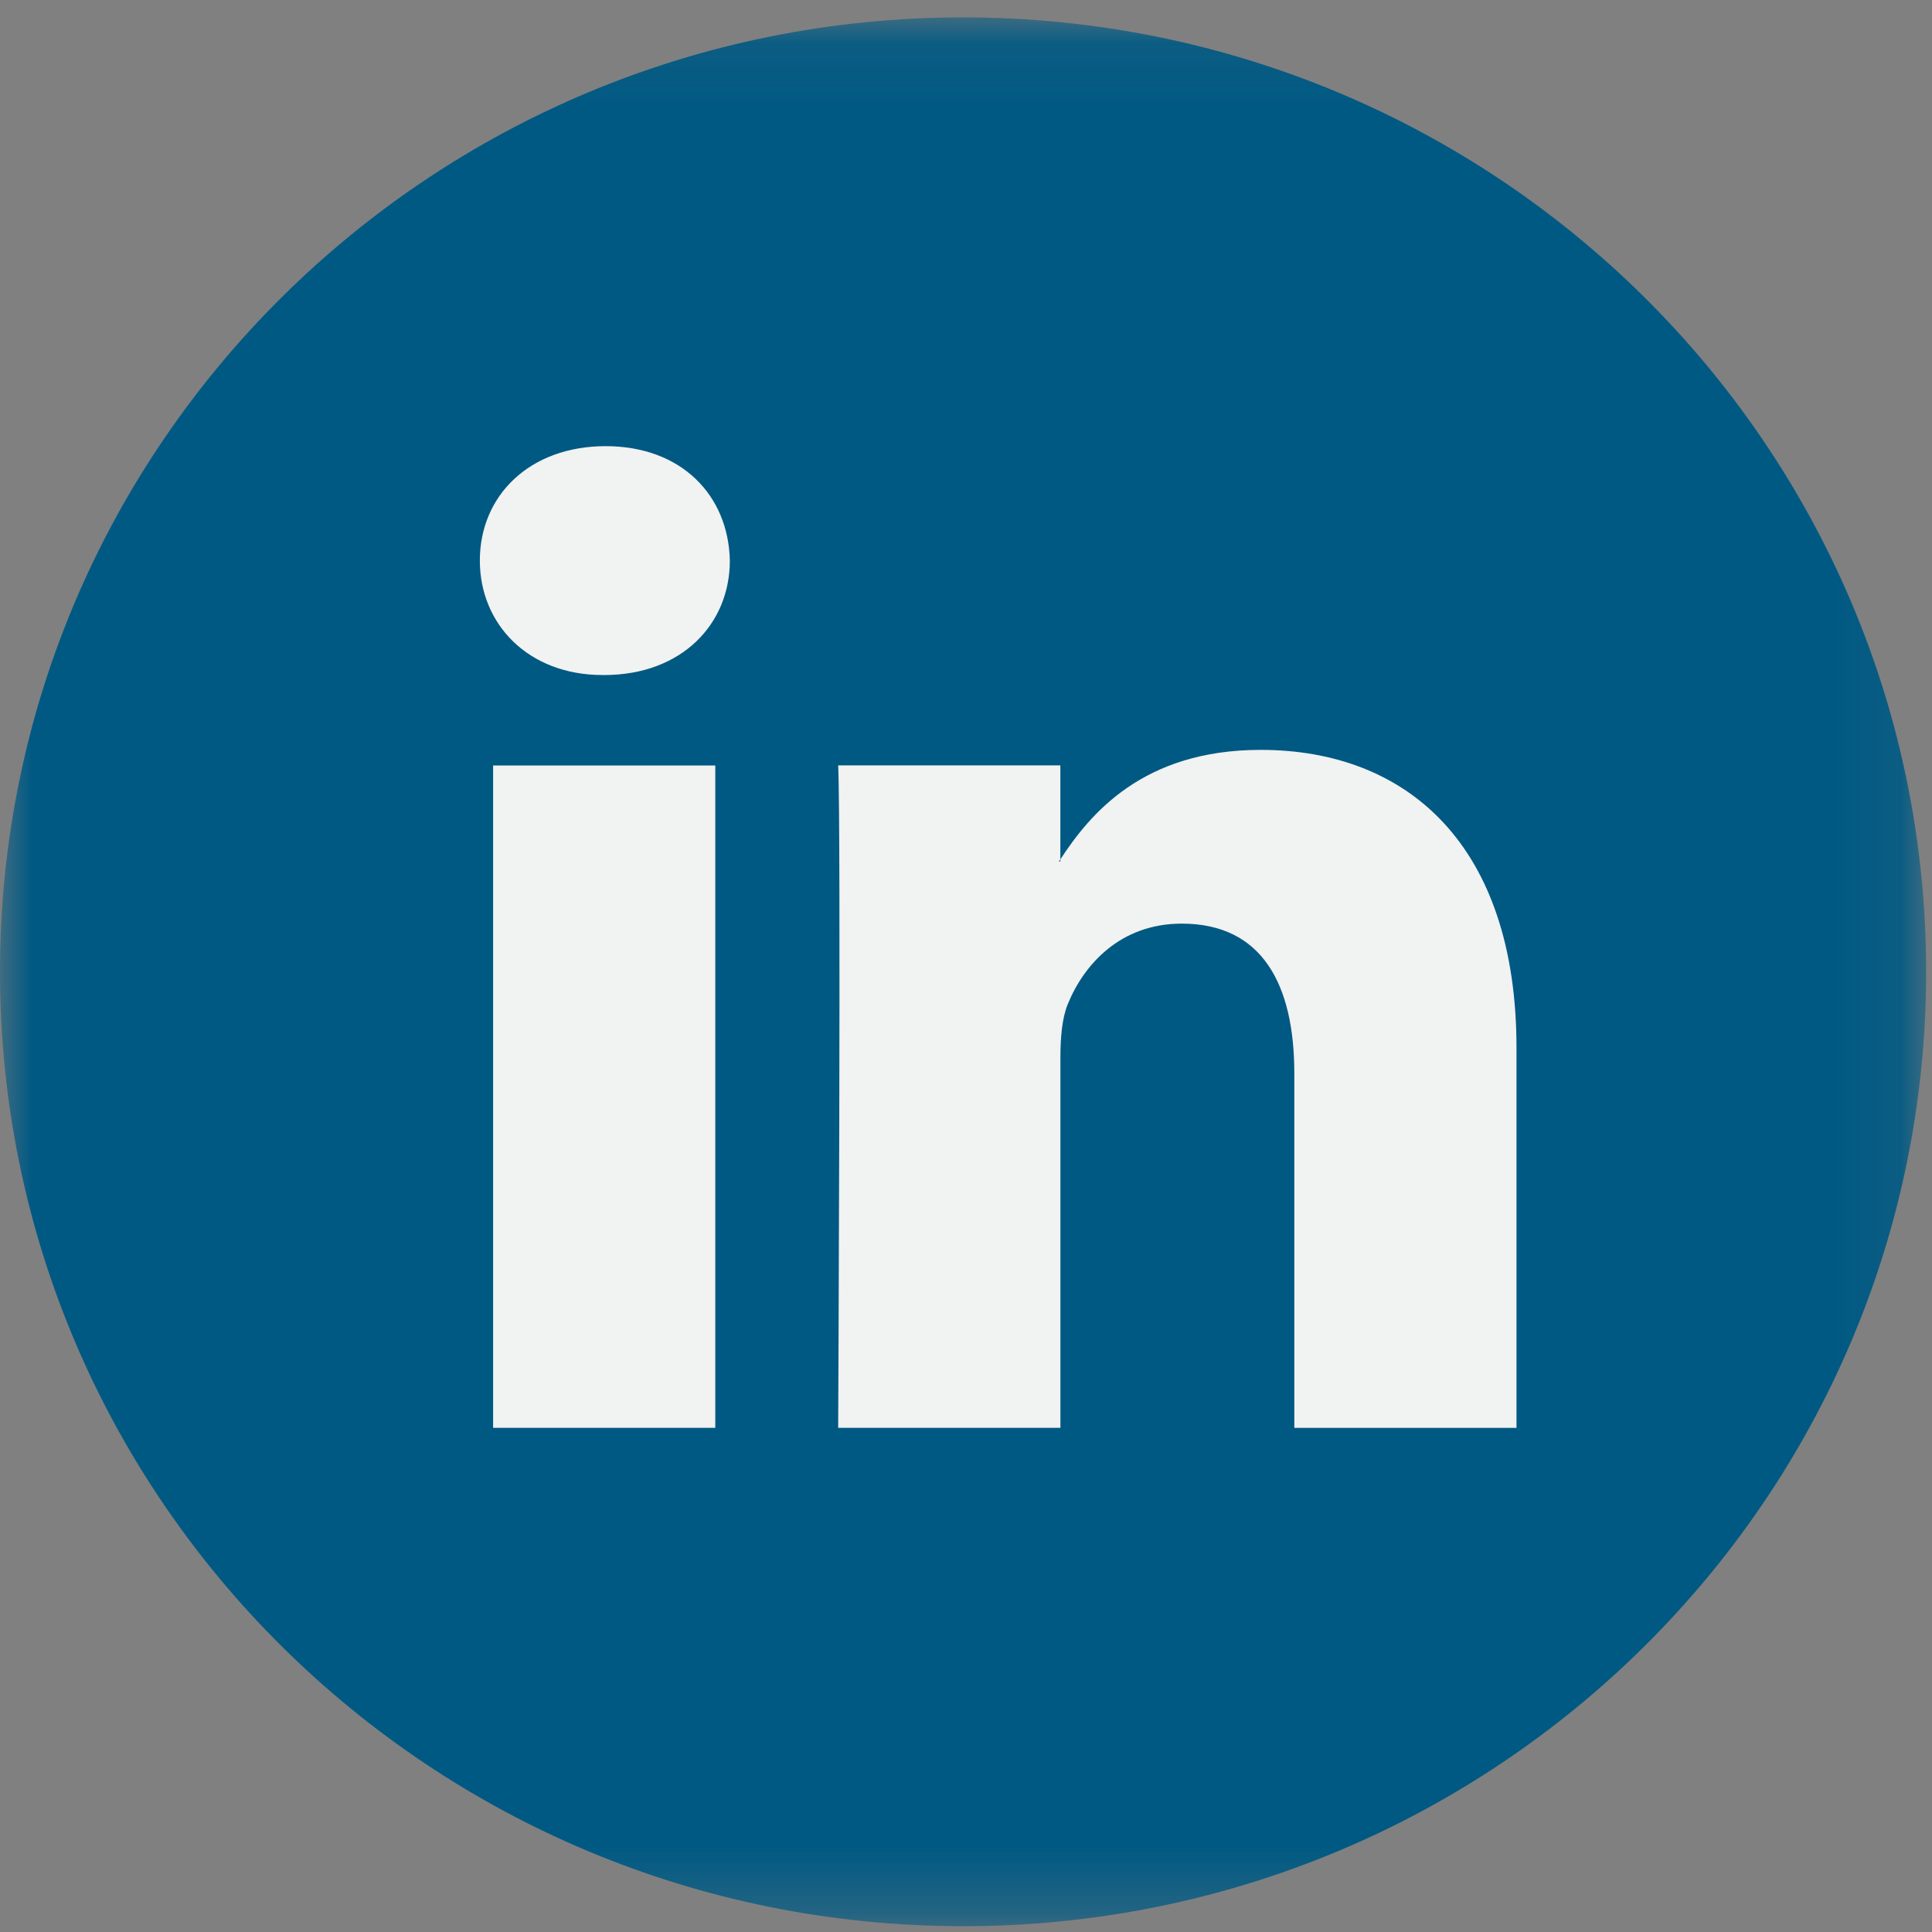
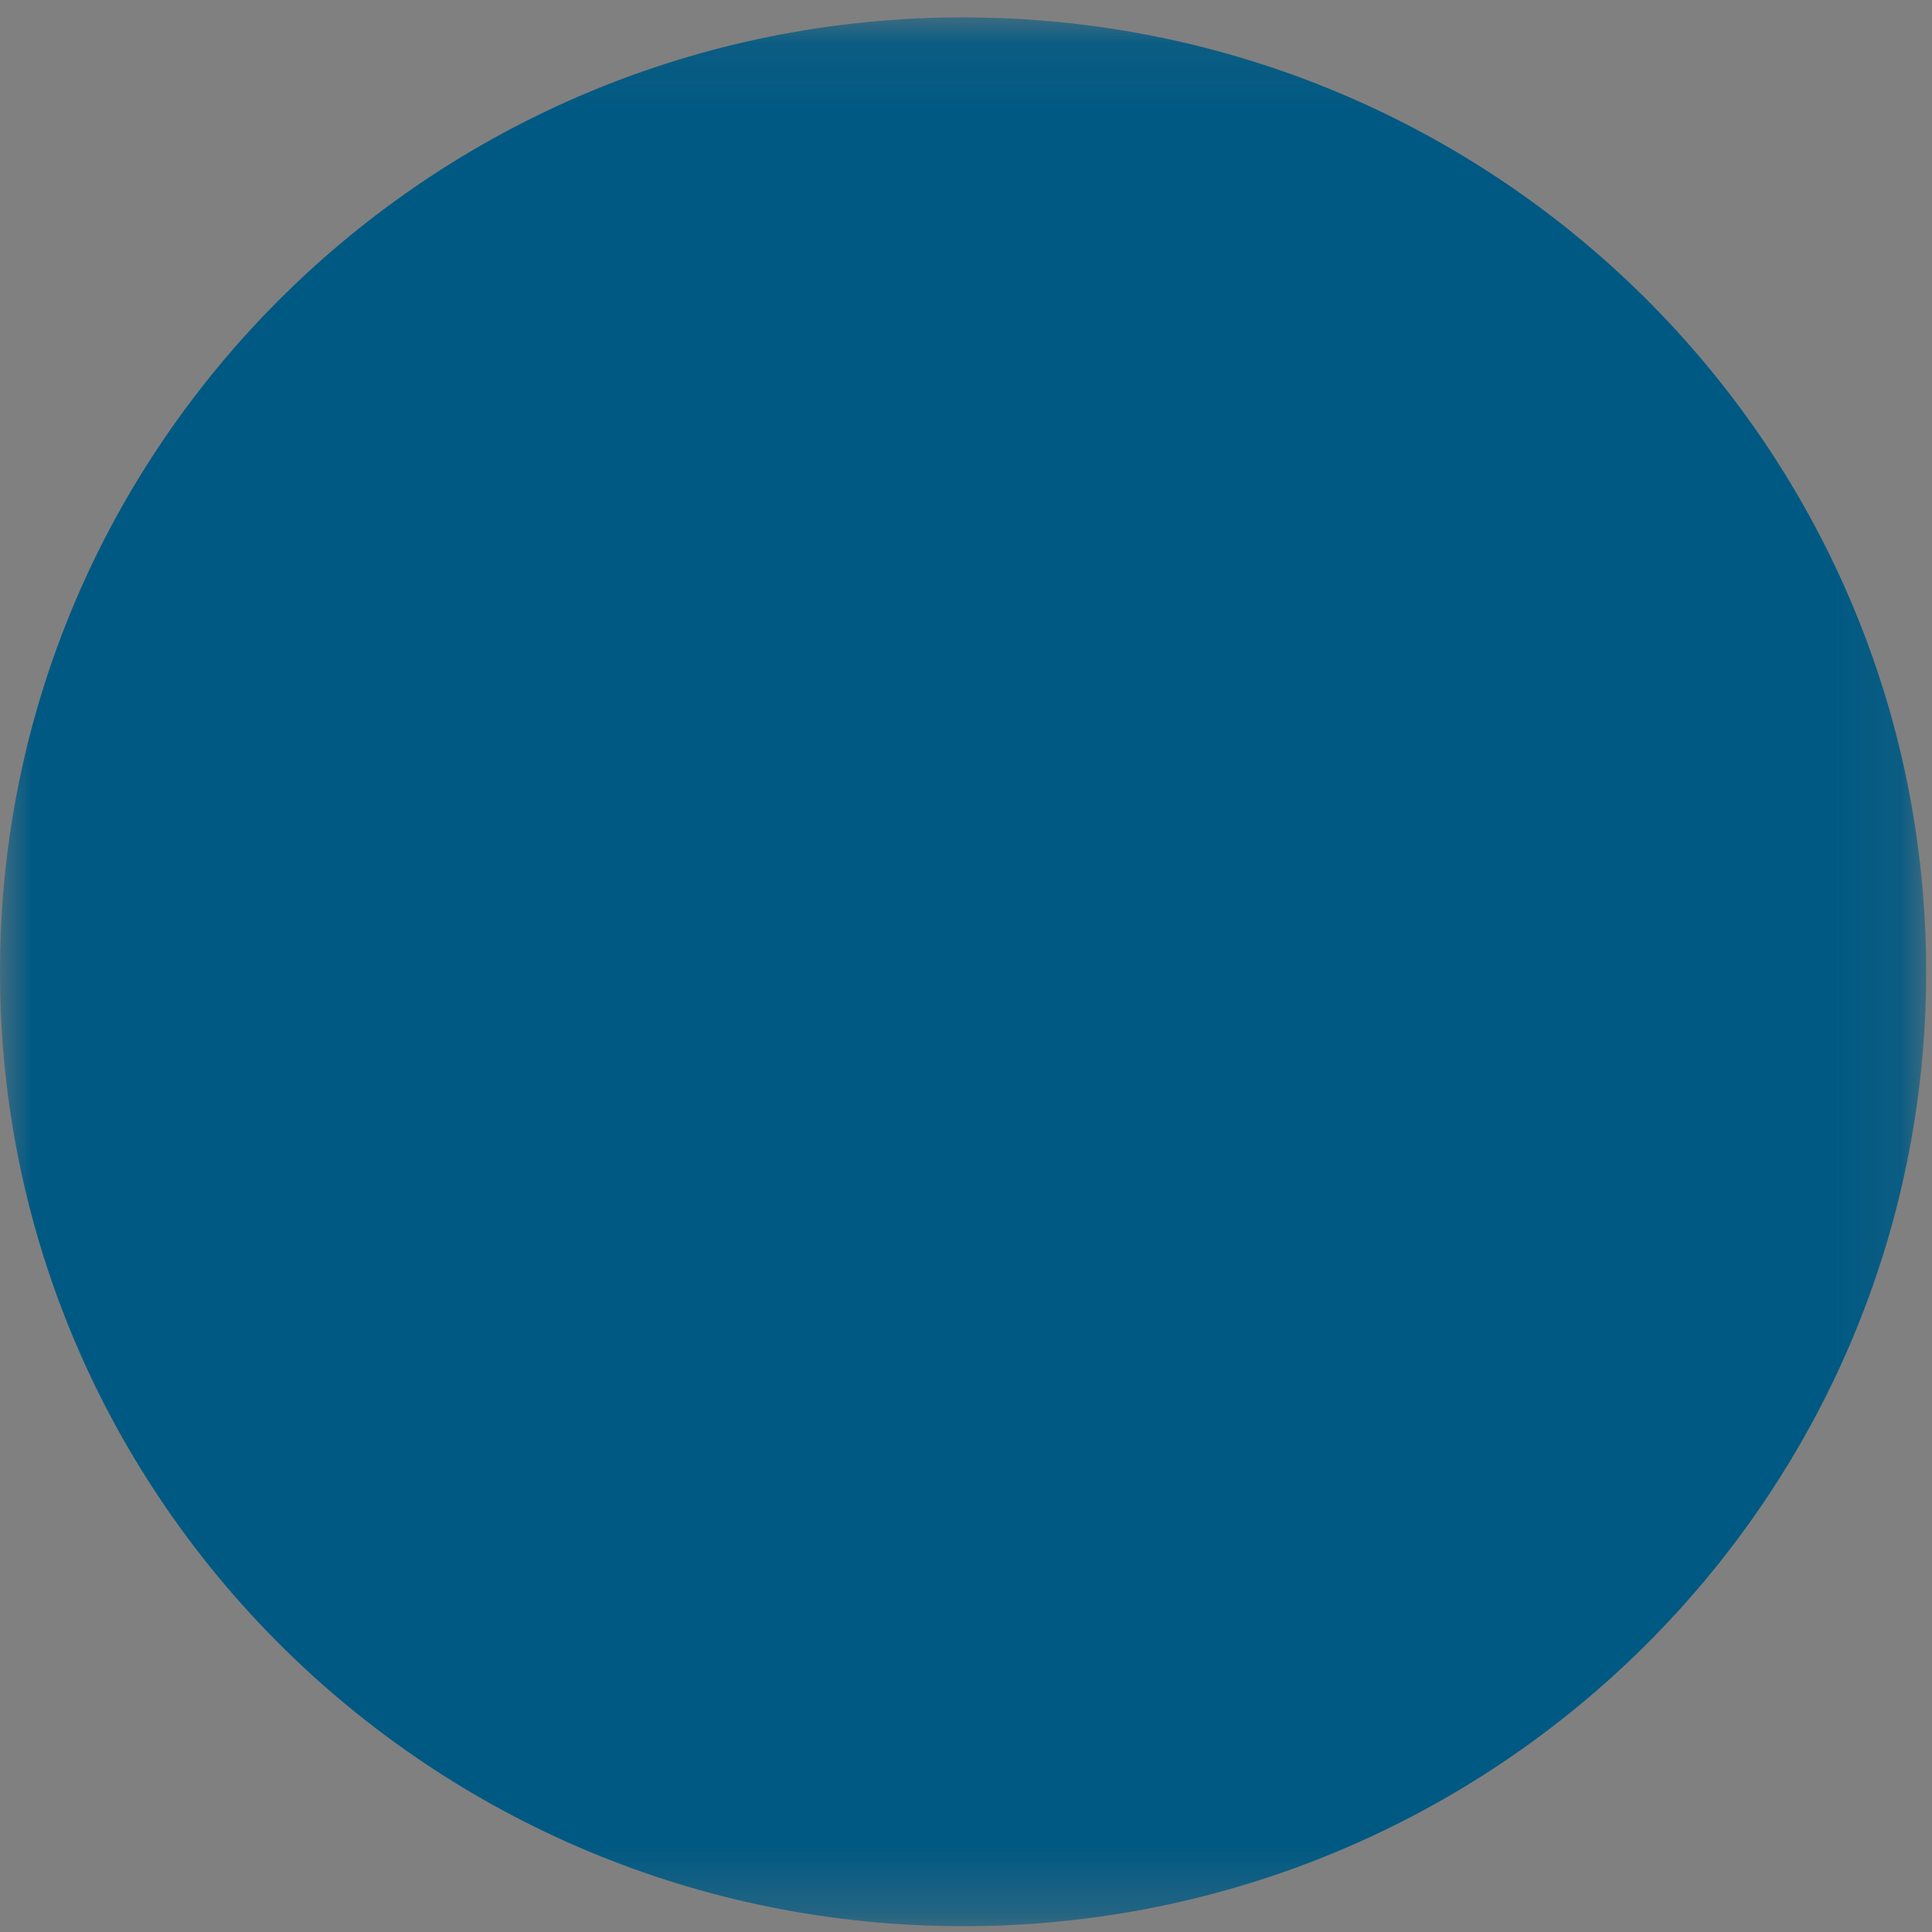
<svg xmlns="http://www.w3.org/2000/svg" xmlns:xlink="http://www.w3.org/1999/xlink" width="30" height="30">
  <rect width="100%" height="100%" fill="#808080" stroke="none" />
  <defs>
    <path id="a" d="M0 .09h29.909v29.64H0z" />
-     <path id="c" d="M0 30.27h30v-30H0z" />
  </defs>
  <g fill="none" fill-rule="evenodd">
    <g transform="translate(0 .18)">
      <mask id="b" fill="#fff">
        <use xlink:href="#a" />
      </mask>
      <path d="M0 14.91C0 6.725 6.695.09 14.954.09c8.26 0 14.955 6.635 14.955 14.82s-6.696 14.82-14.955 14.82S0 23.095 0 14.91" fill="#005983" mask="url(#b)" />
    </g>
    <mask id="d" fill="#fff">
      <use xlink:href="#c" />
    </mask>
    <path d="M7.657 22.171h3.45V11.886h-3.45V22.17zM9.404 6.928c-1.18 0-1.953.767-1.953 1.776 0 .988.75 1.778 1.908 1.778h.022c1.204 0 1.952-.79 1.952-1.778-.022-1.009-.748-1.776-1.929-1.776zm14.144 9.344v5.9h-3.45v-5.504c0-1.382-.499-2.326-1.748-2.326-.954 0-1.52.636-1.77 1.251-.09.22-.114.525-.114.833v5.745h-3.451s.046-9.32 0-10.286h3.45v1.458c-.006.012-.016.023-.022.034h.023v-.034c.458-.7 1.276-1.699 3.11-1.699 2.27 0 3.972 1.47 3.972 4.628z" fill="#F1F2F2" mask="url(#d)" />
  </g>
</svg>